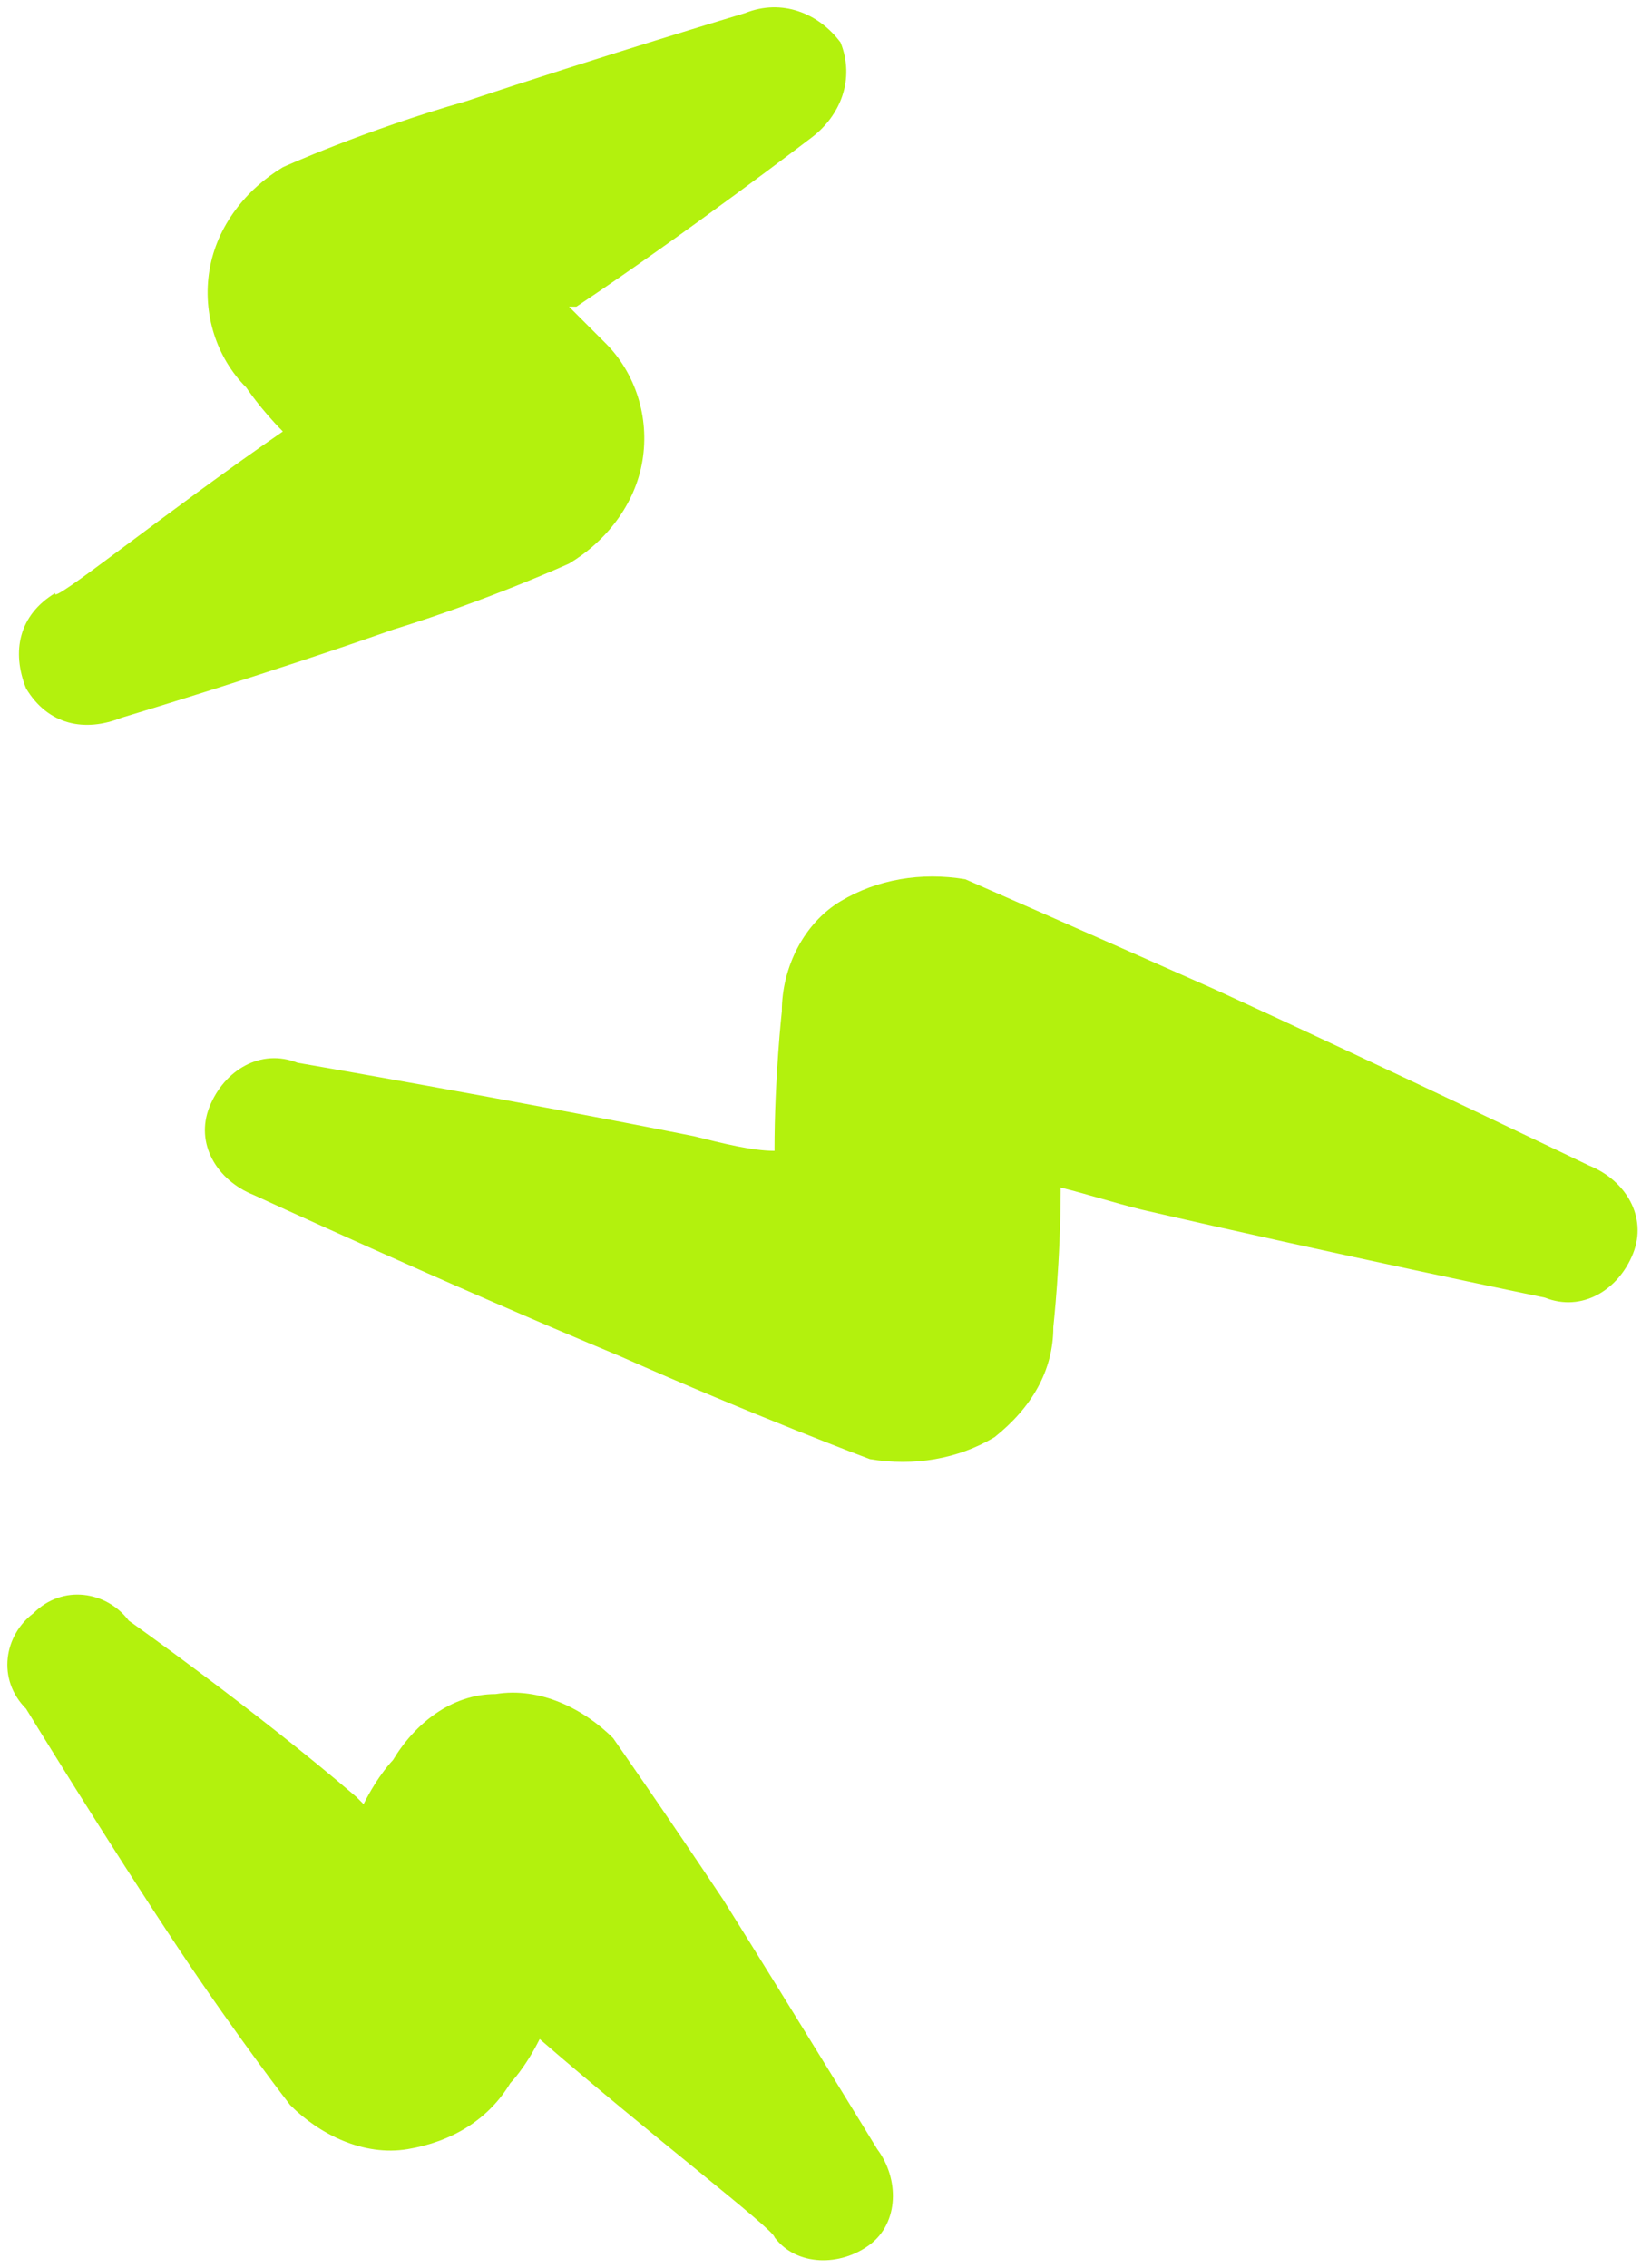
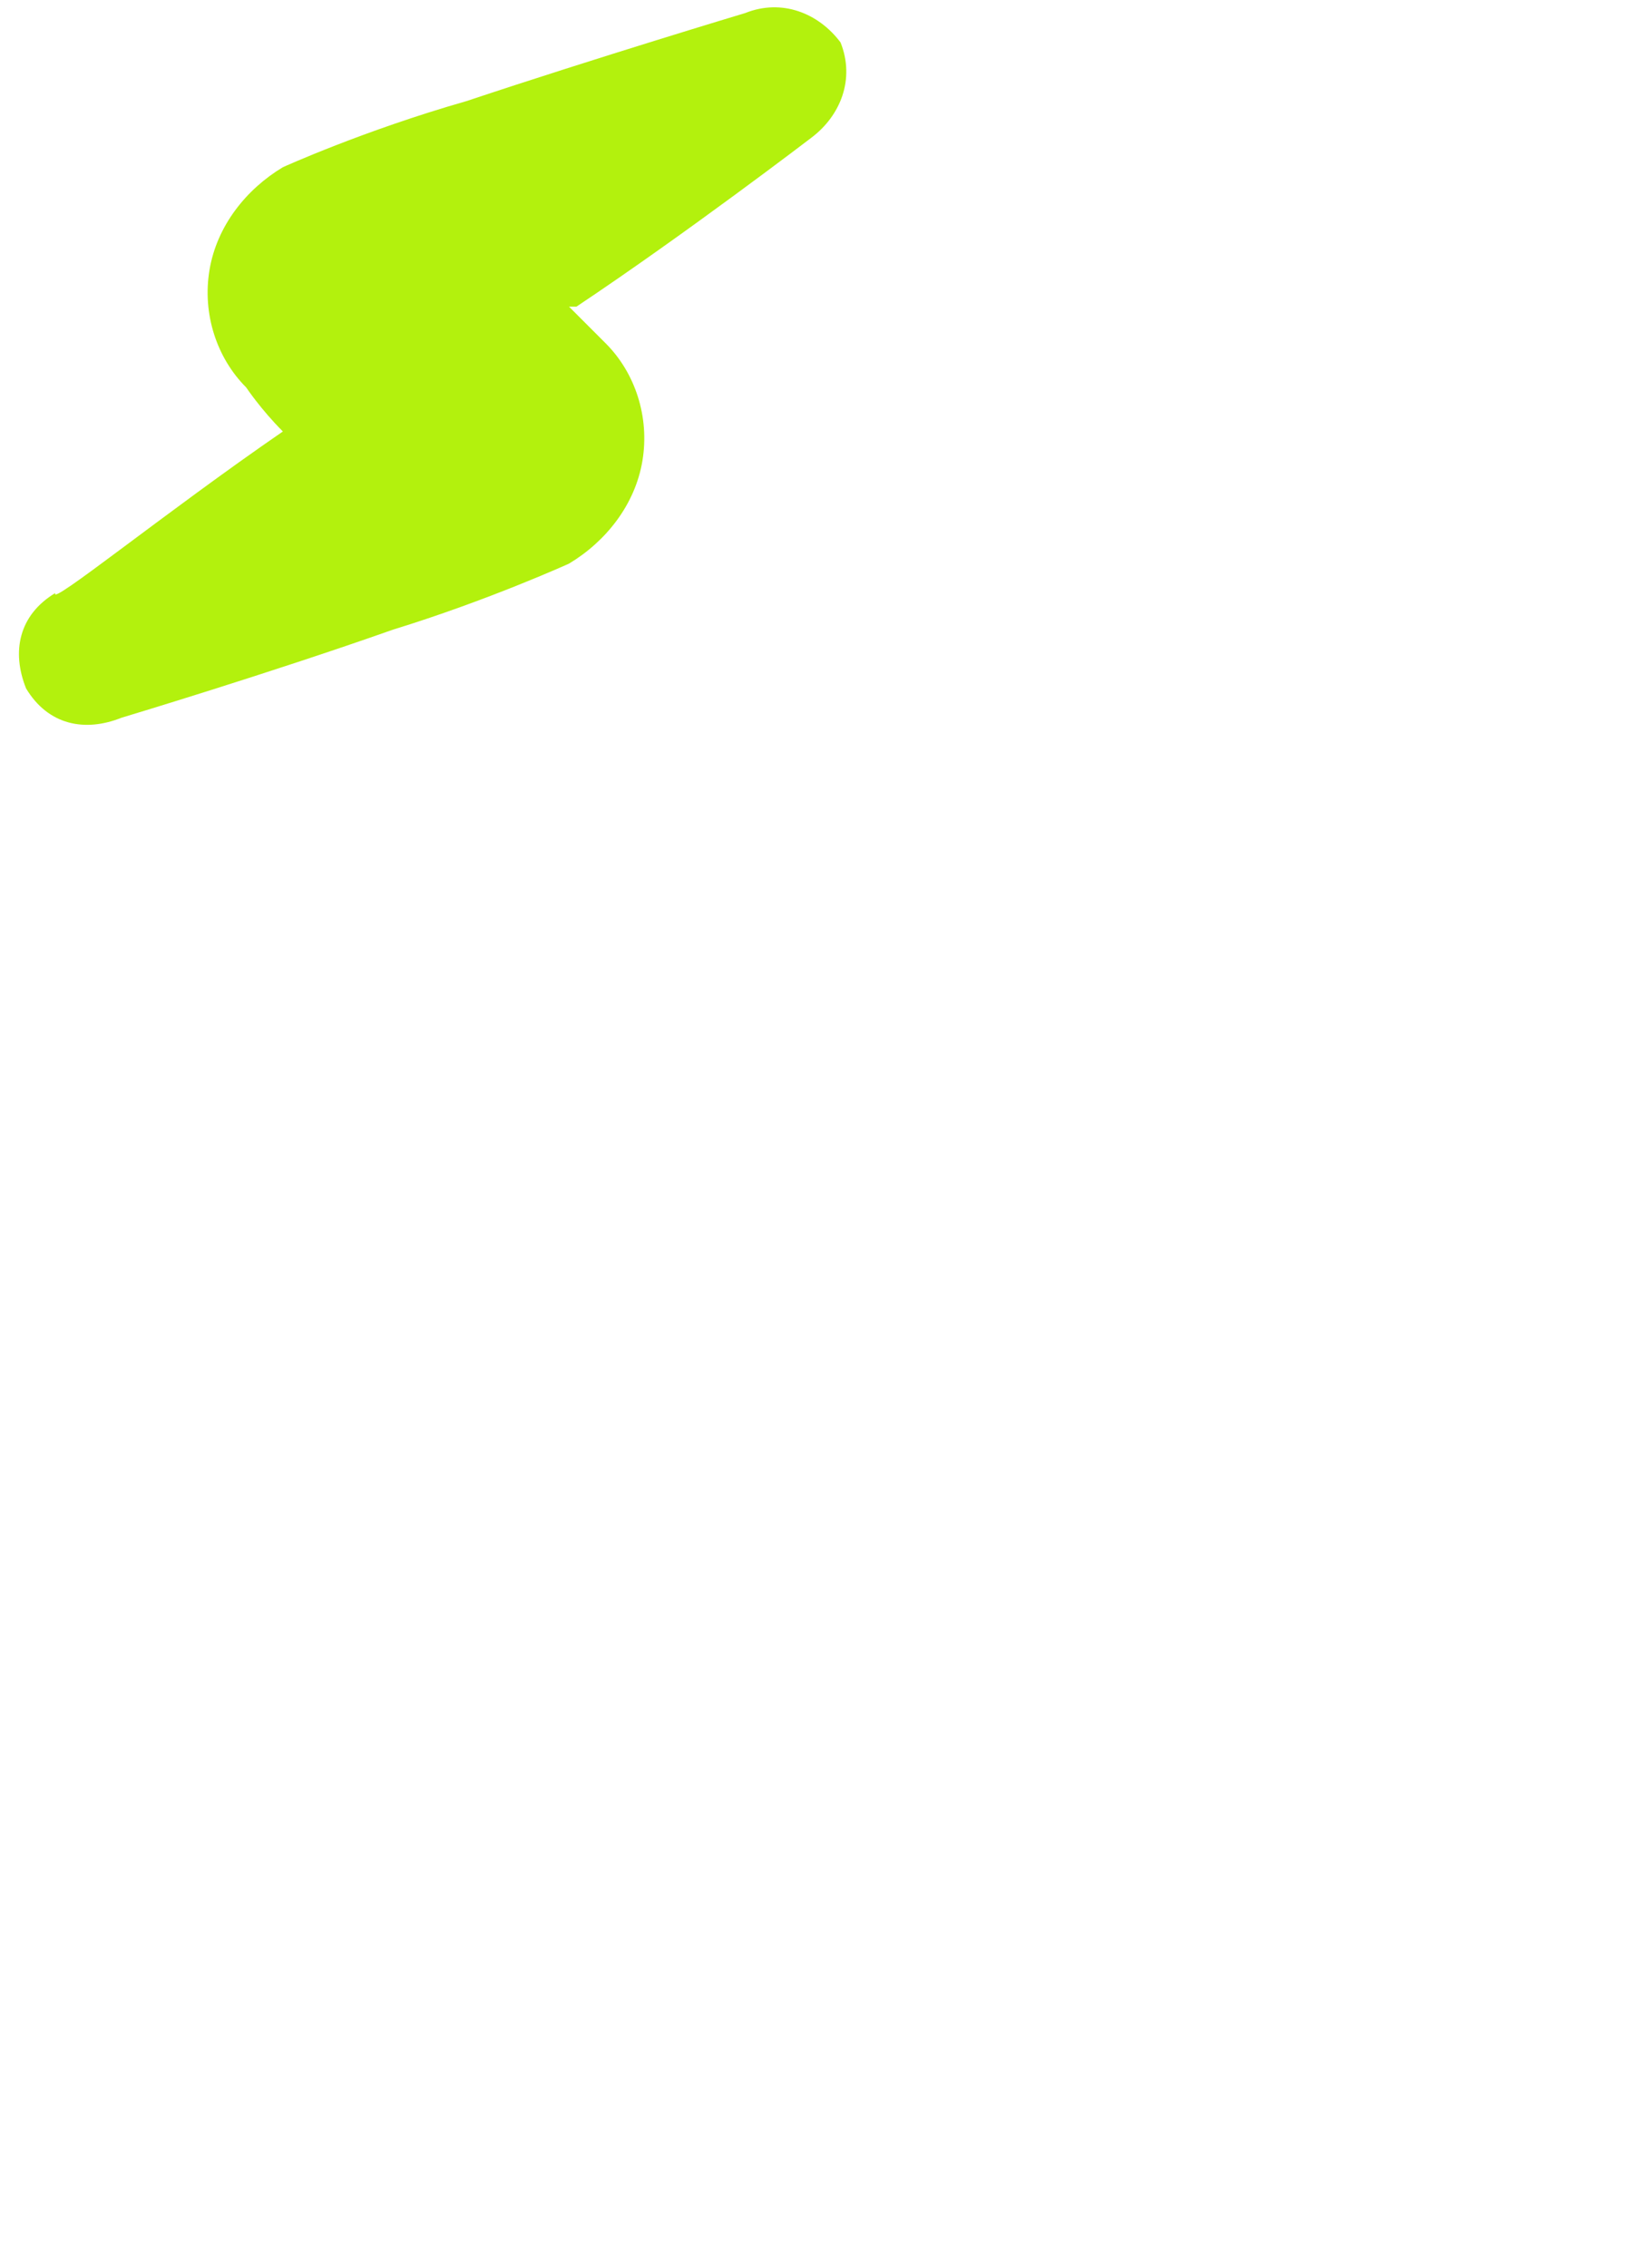
<svg xmlns="http://www.w3.org/2000/svg" fill="#000000" height="30.9" preserveAspectRatio="xMidYMid meet" version="1" viewBox="-0.1 -0.1 22.5 30.9" width="22.5" zoomAndPan="magnify">
  <g fill="#b3f10d" id="change1_1">
-     <path d="M10.455,15.578c0-1,0.1-1.9,0.1-1.9c0-0.6,0.3-1.2,0.8-1.5s1.1-0.4,1.7-0.3c0,0,1.6,0.7,3.4,1.5 c2.4,1.1,5.1,2.4,5.1,2.4c0.5,0.2,0.8,0.7,0.6,1.2c-0.2,0.5-0.7,0.8-1.2,0.6c0,0-2.9-0.6-5.5-1.2c-0.4-0.1-0.7-0.2-1.1-0.3 c0,1-0.1,1.9-0.1,1.9c0,0.6-0.3,1.1-0.8,1.5c-0.5,0.3-1.1,0.4-1.7,0.3c0,0-1.6-0.6-3.4-1.4c-2.4-1-5-2.2-5-2.2 c-0.5-0.2-0.8-0.7-0.6-1.2c0.2-0.5,0.7-0.8,1.2-0.6c0,0,2.9,0.5,5.4,1C9.755,15.478,10.155,15.578,10.455,15.578L10.455,15.578z" fill="inherit" />
    <path d="M3.755,5.778c-0.3-0.3-0.5-0.6-0.5-0.6c-0.4-0.4-0.6-1-0.5-1.6s0.5-1.1,1-1.4c0,0,1.1-0.5,2.5-0.9 c1.8-0.6,3.8-1.2,3.8-1.2c0.5-0.2,1,0,1.3,0.4c0.2,0.5,0,1-0.4,1.3c0,0-1.7,1.3-3.2,2.3h-0.1c0.3,0.3,0.5,0.5,0.5,0.5 c0.4,0.4,0.6,1,0.5,1.6s-0.5,1.1-1,1.4c0,0-1.1,0.5-2.4,0.9c-1.7,0.6-3.7,1.2-3.7,1.2c-0.5,0.2-1,0.1-1.3-0.4 c-0.2-0.5-0.1-1,0.4-1.3C0.555,8.178,2.155,6.878,3.755,5.778L3.755,5.778L3.755,5.778z" fill="inherit" />
-     <path d="M7.255,27.678c-0.2,0.4-0.4,0.6-0.4,0.6c-0.3,0.5-0.8,0.8-1.4,0.9c-0.6,0.1-1.2-0.2-1.6-0.6 c0,0-0.7-0.9-1.5-2.1c-1-1.5-2.1-3.3-2.1-3.3c-0.4-0.4-0.3-1,0.1-1.3c0.4-0.4,1-0.3,1.3,0.1c0,0,1.7,1.2,3.1,2.4l0.1,0.1 c0.2-0.4,0.4-0.6,0.4-0.6c0.3-0.5,0.8-0.9,1.4-0.9c0.6-0.1,1.2,0.2,1.6,0.6c0,0,0.7,1,1.5,2.2c1,1.6,2.1,3.4,2.1,3.4 c0.3,0.4,0.3,1-0.1,1.3s-1,0.3-1.3-0.1C10.455,30.278,8.755,28.978,7.255,27.678L7.255,27.678L7.255,27.678z" fill="inherit" />
  </g>
</svg>